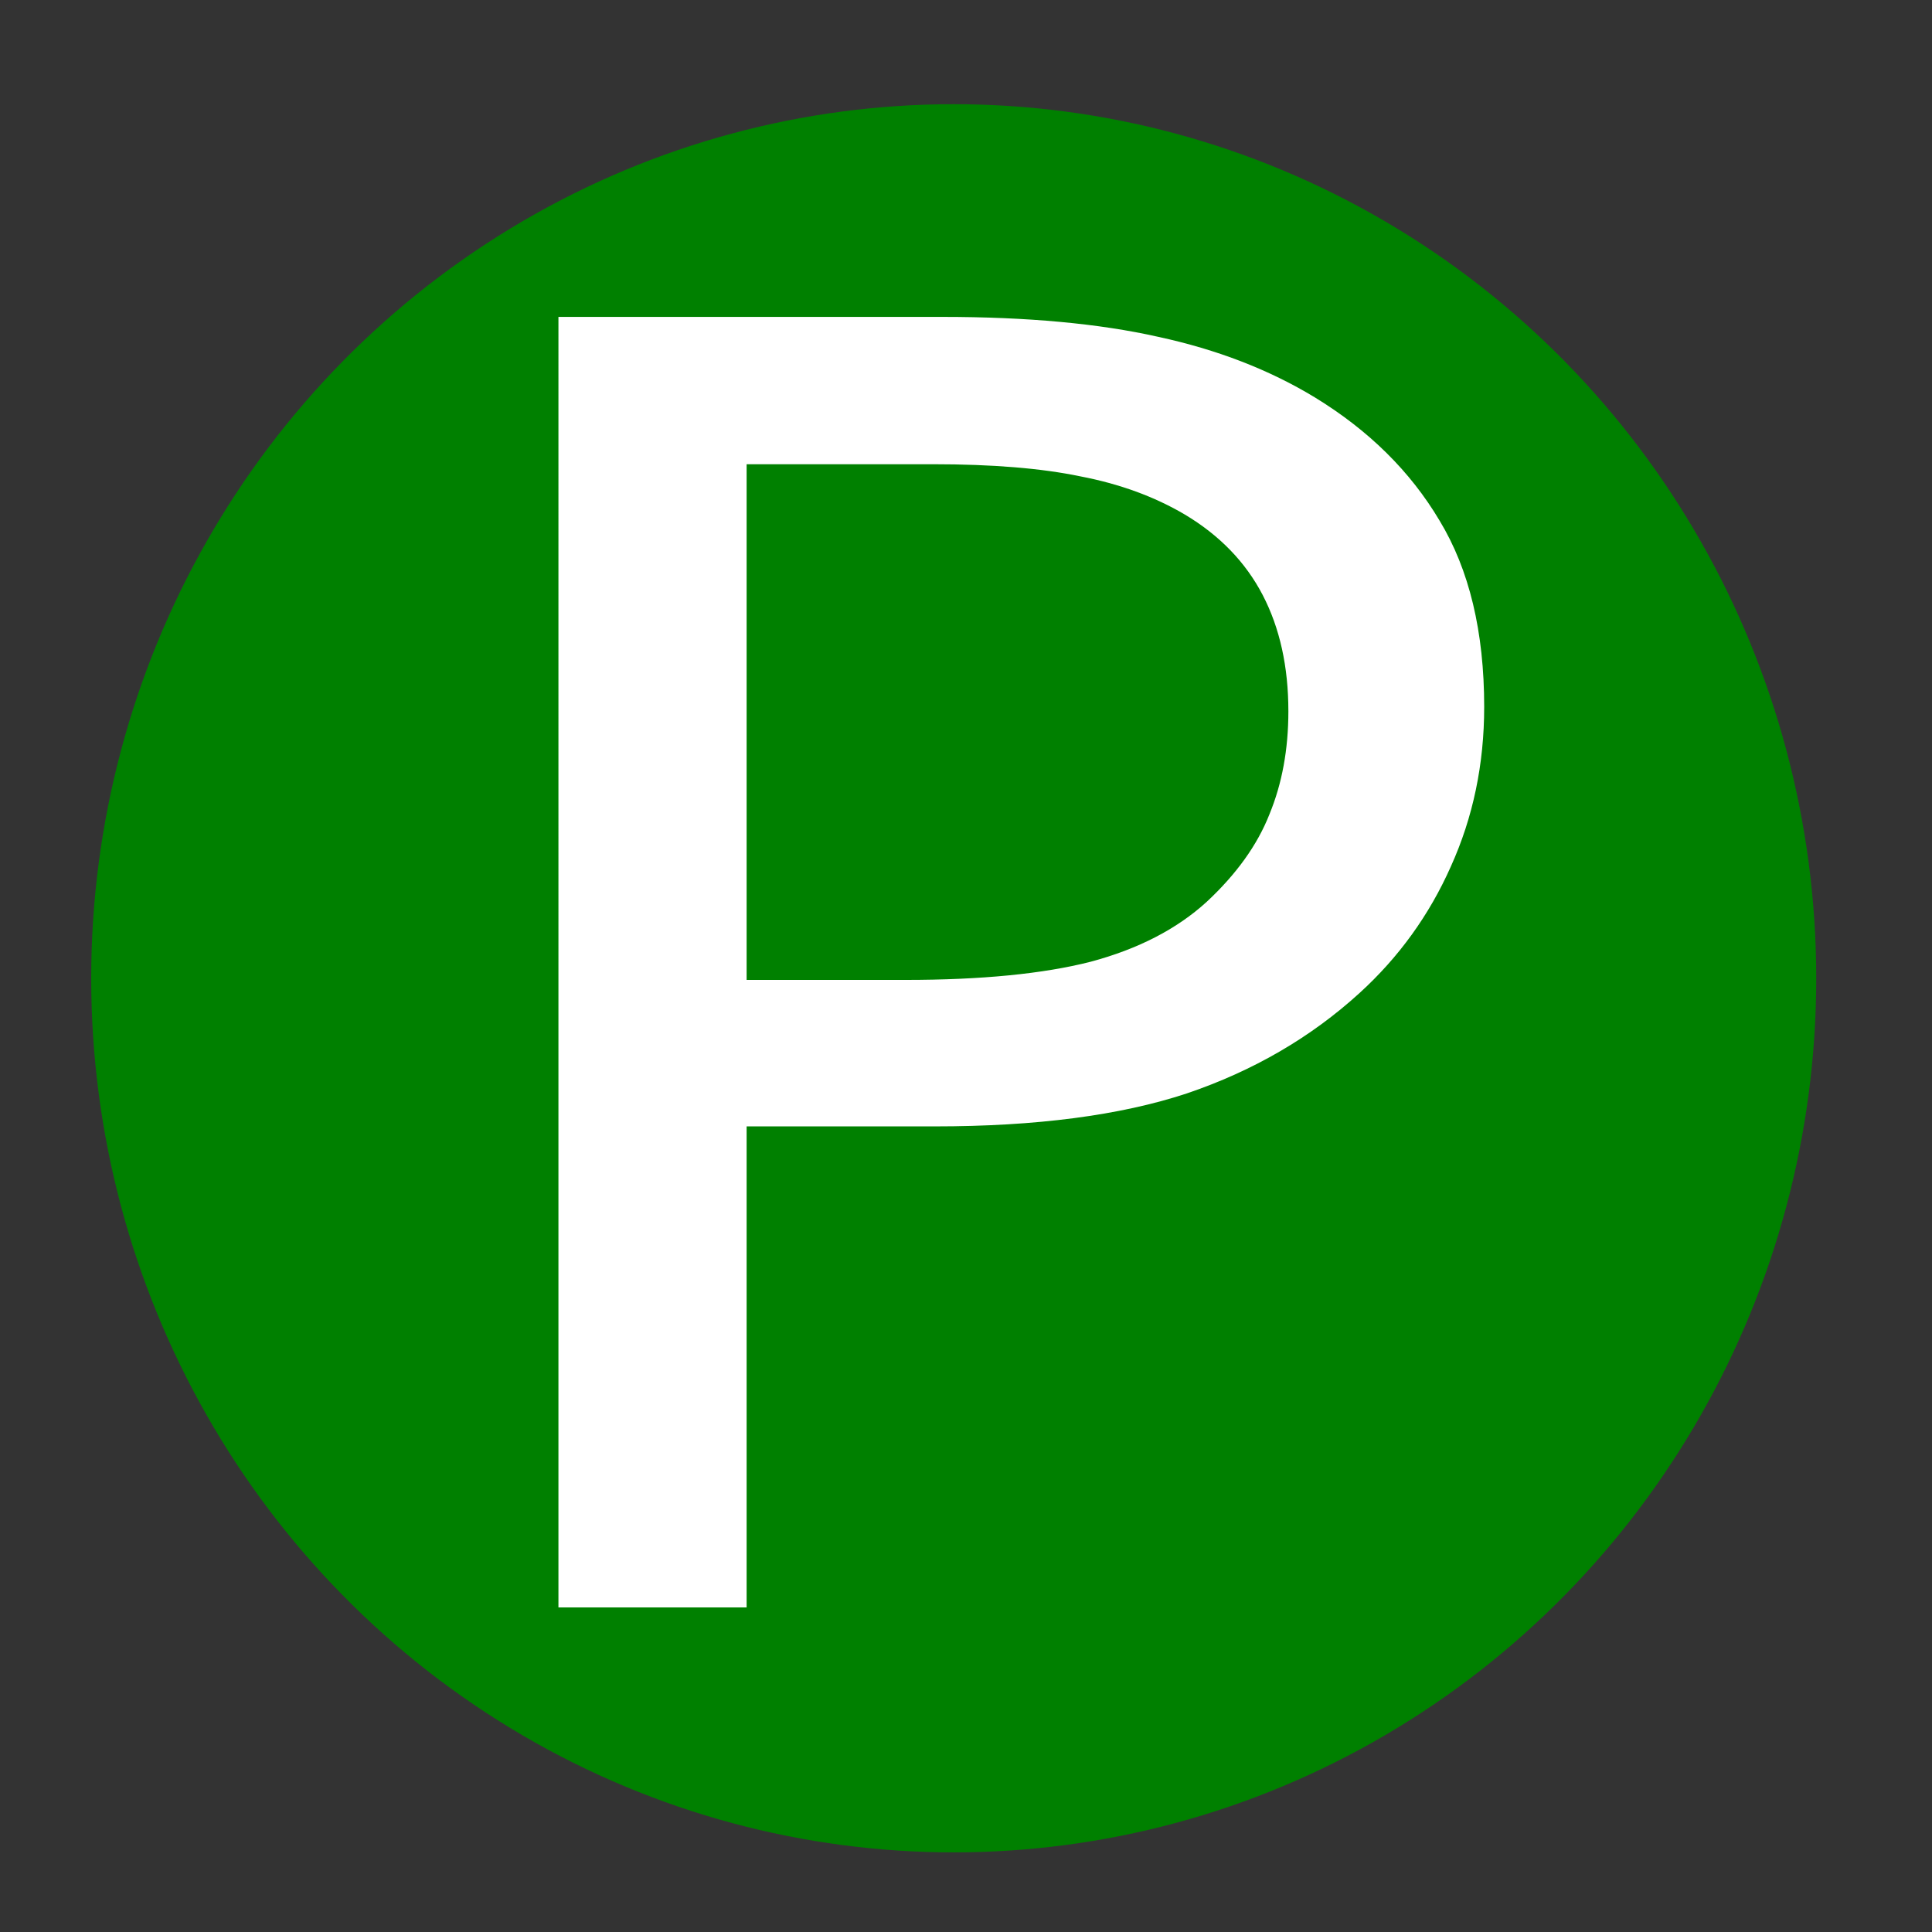
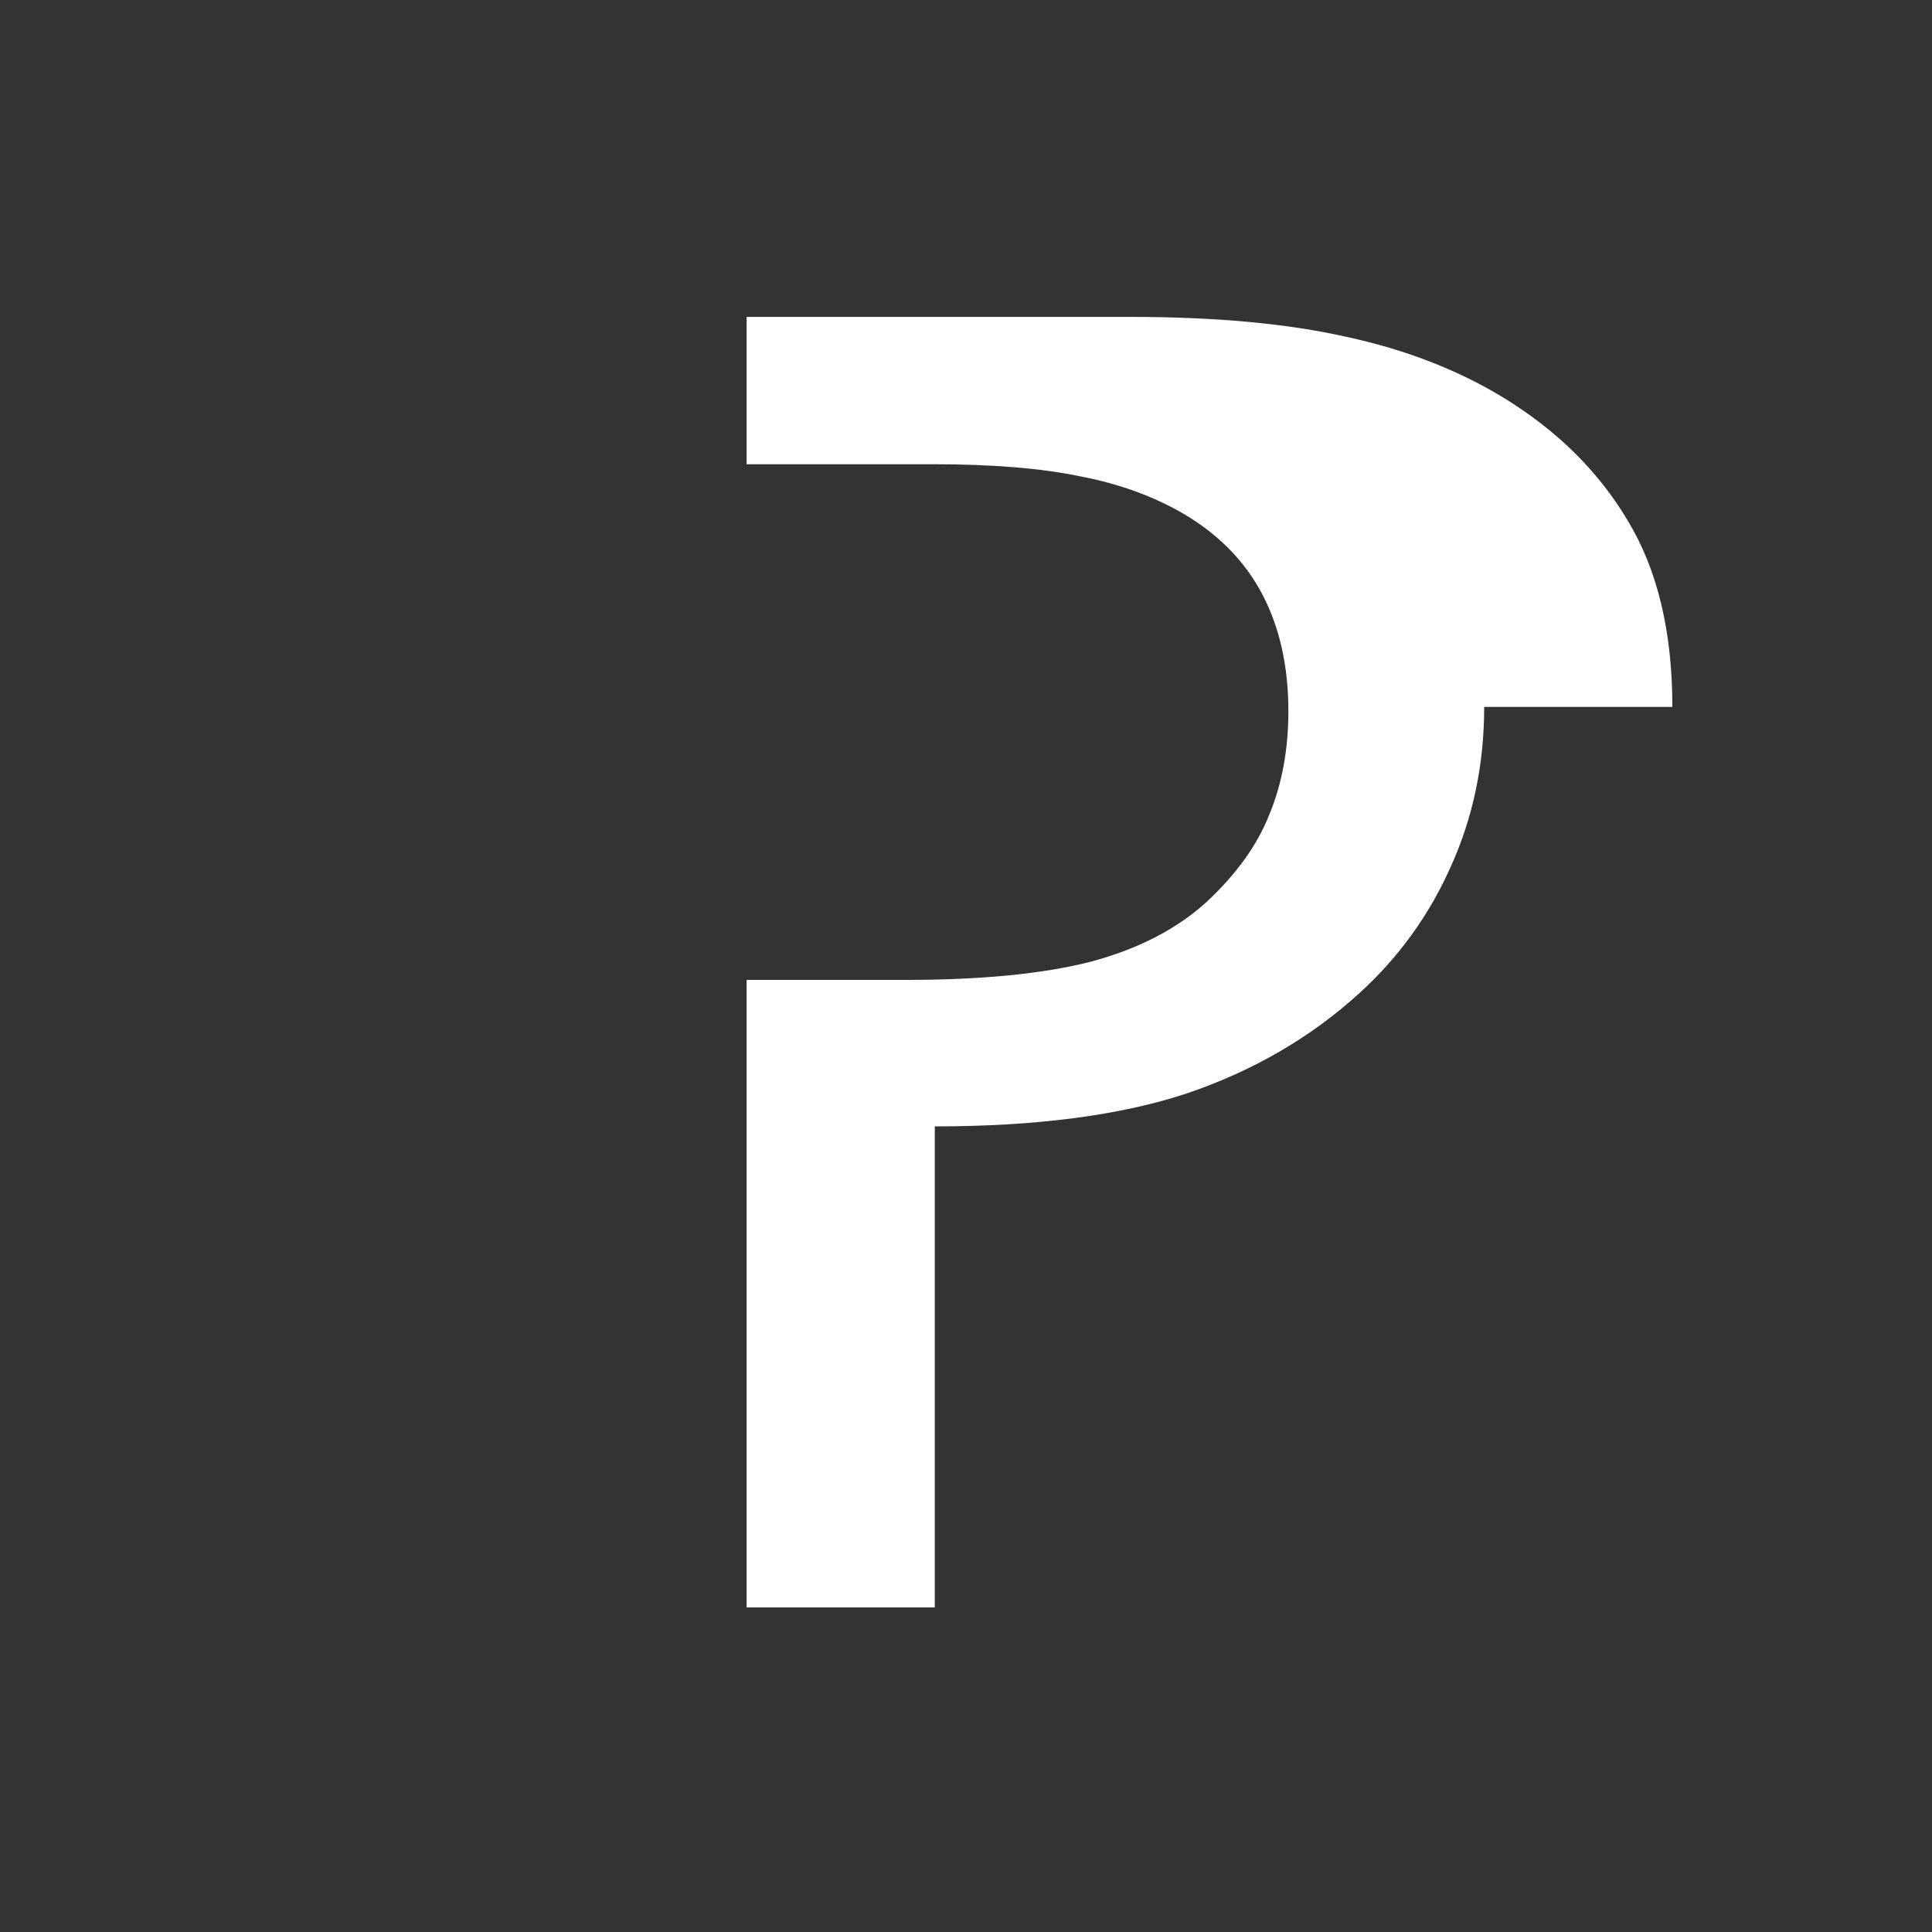
<svg xmlns="http://www.w3.org/2000/svg" id="svg136" fill="none" version="1.1" viewBox="0 0 128 128">
  <rect x="0" y="0" width="128" height="128" fill="#333333" stroke="none" />
  <defs id="defs140">
-     <path id="rect536" d="M36.339 50.983h75.39v61.831h-75.39z" />
-   </defs>
+     </defs>
  <style id="style134" />
-   <ellipse id="path424" cx="63.186" cy="64.814" rx="57.144" ry="57.911" style="fill:green;stroke-width:.9" />
  <g id="text534" aria-label="P" style="font-size:40px;line-height:1.25;white-space:pre;shape-inside:url(#rect536);display:inline;fill:#000" transform="matrix(3.224 0 0 2.94 -92.755 -150.683)">
-     <path id="path684" d="M59.27 67.183q0 1.933-.684 3.593-.664 1.641-1.875 2.852-1.504 1.504-3.555 2.266-2.05.742-5.176.742h-3.867v10.84h-3.867V58.394h7.89q2.618 0 4.434.449 1.817.43 3.223 1.367 1.66 1.113 2.559 2.773.918 1.66.918 4.2zm-4.024.097q0-1.504-.527-2.617-.528-1.113-1.602-1.816-.937-.606-2.148-.86-1.192-.273-3.028-.273h-3.828v11.621h3.262q2.344 0 3.809-.41 1.464-.43 2.382-1.348.918-.937 1.29-1.972.39-1.036.39-2.325z" style="fill:#fff" />
+     <path id="path684" d="M59.27 67.183q0 1.933-.684 3.593-.664 1.641-1.875 2.852-1.504 1.504-3.555 2.266-2.05.742-5.176.742v10.84h-3.867V58.394h7.89q2.618 0 4.434.449 1.817.43 3.223 1.367 1.66 1.113 2.559 2.773.918 1.66.918 4.2zm-4.024.097q0-1.504-.527-2.617-.528-1.113-1.602-1.816-.937-.606-2.148-.86-1.192-.273-3.028-.273h-3.828v11.621h3.262q2.344 0 3.809-.41 1.464-.43 2.382-1.348.918-.937 1.29-1.972.39-1.036.39-2.325z" style="fill:#fff" />
  </g>
</svg>